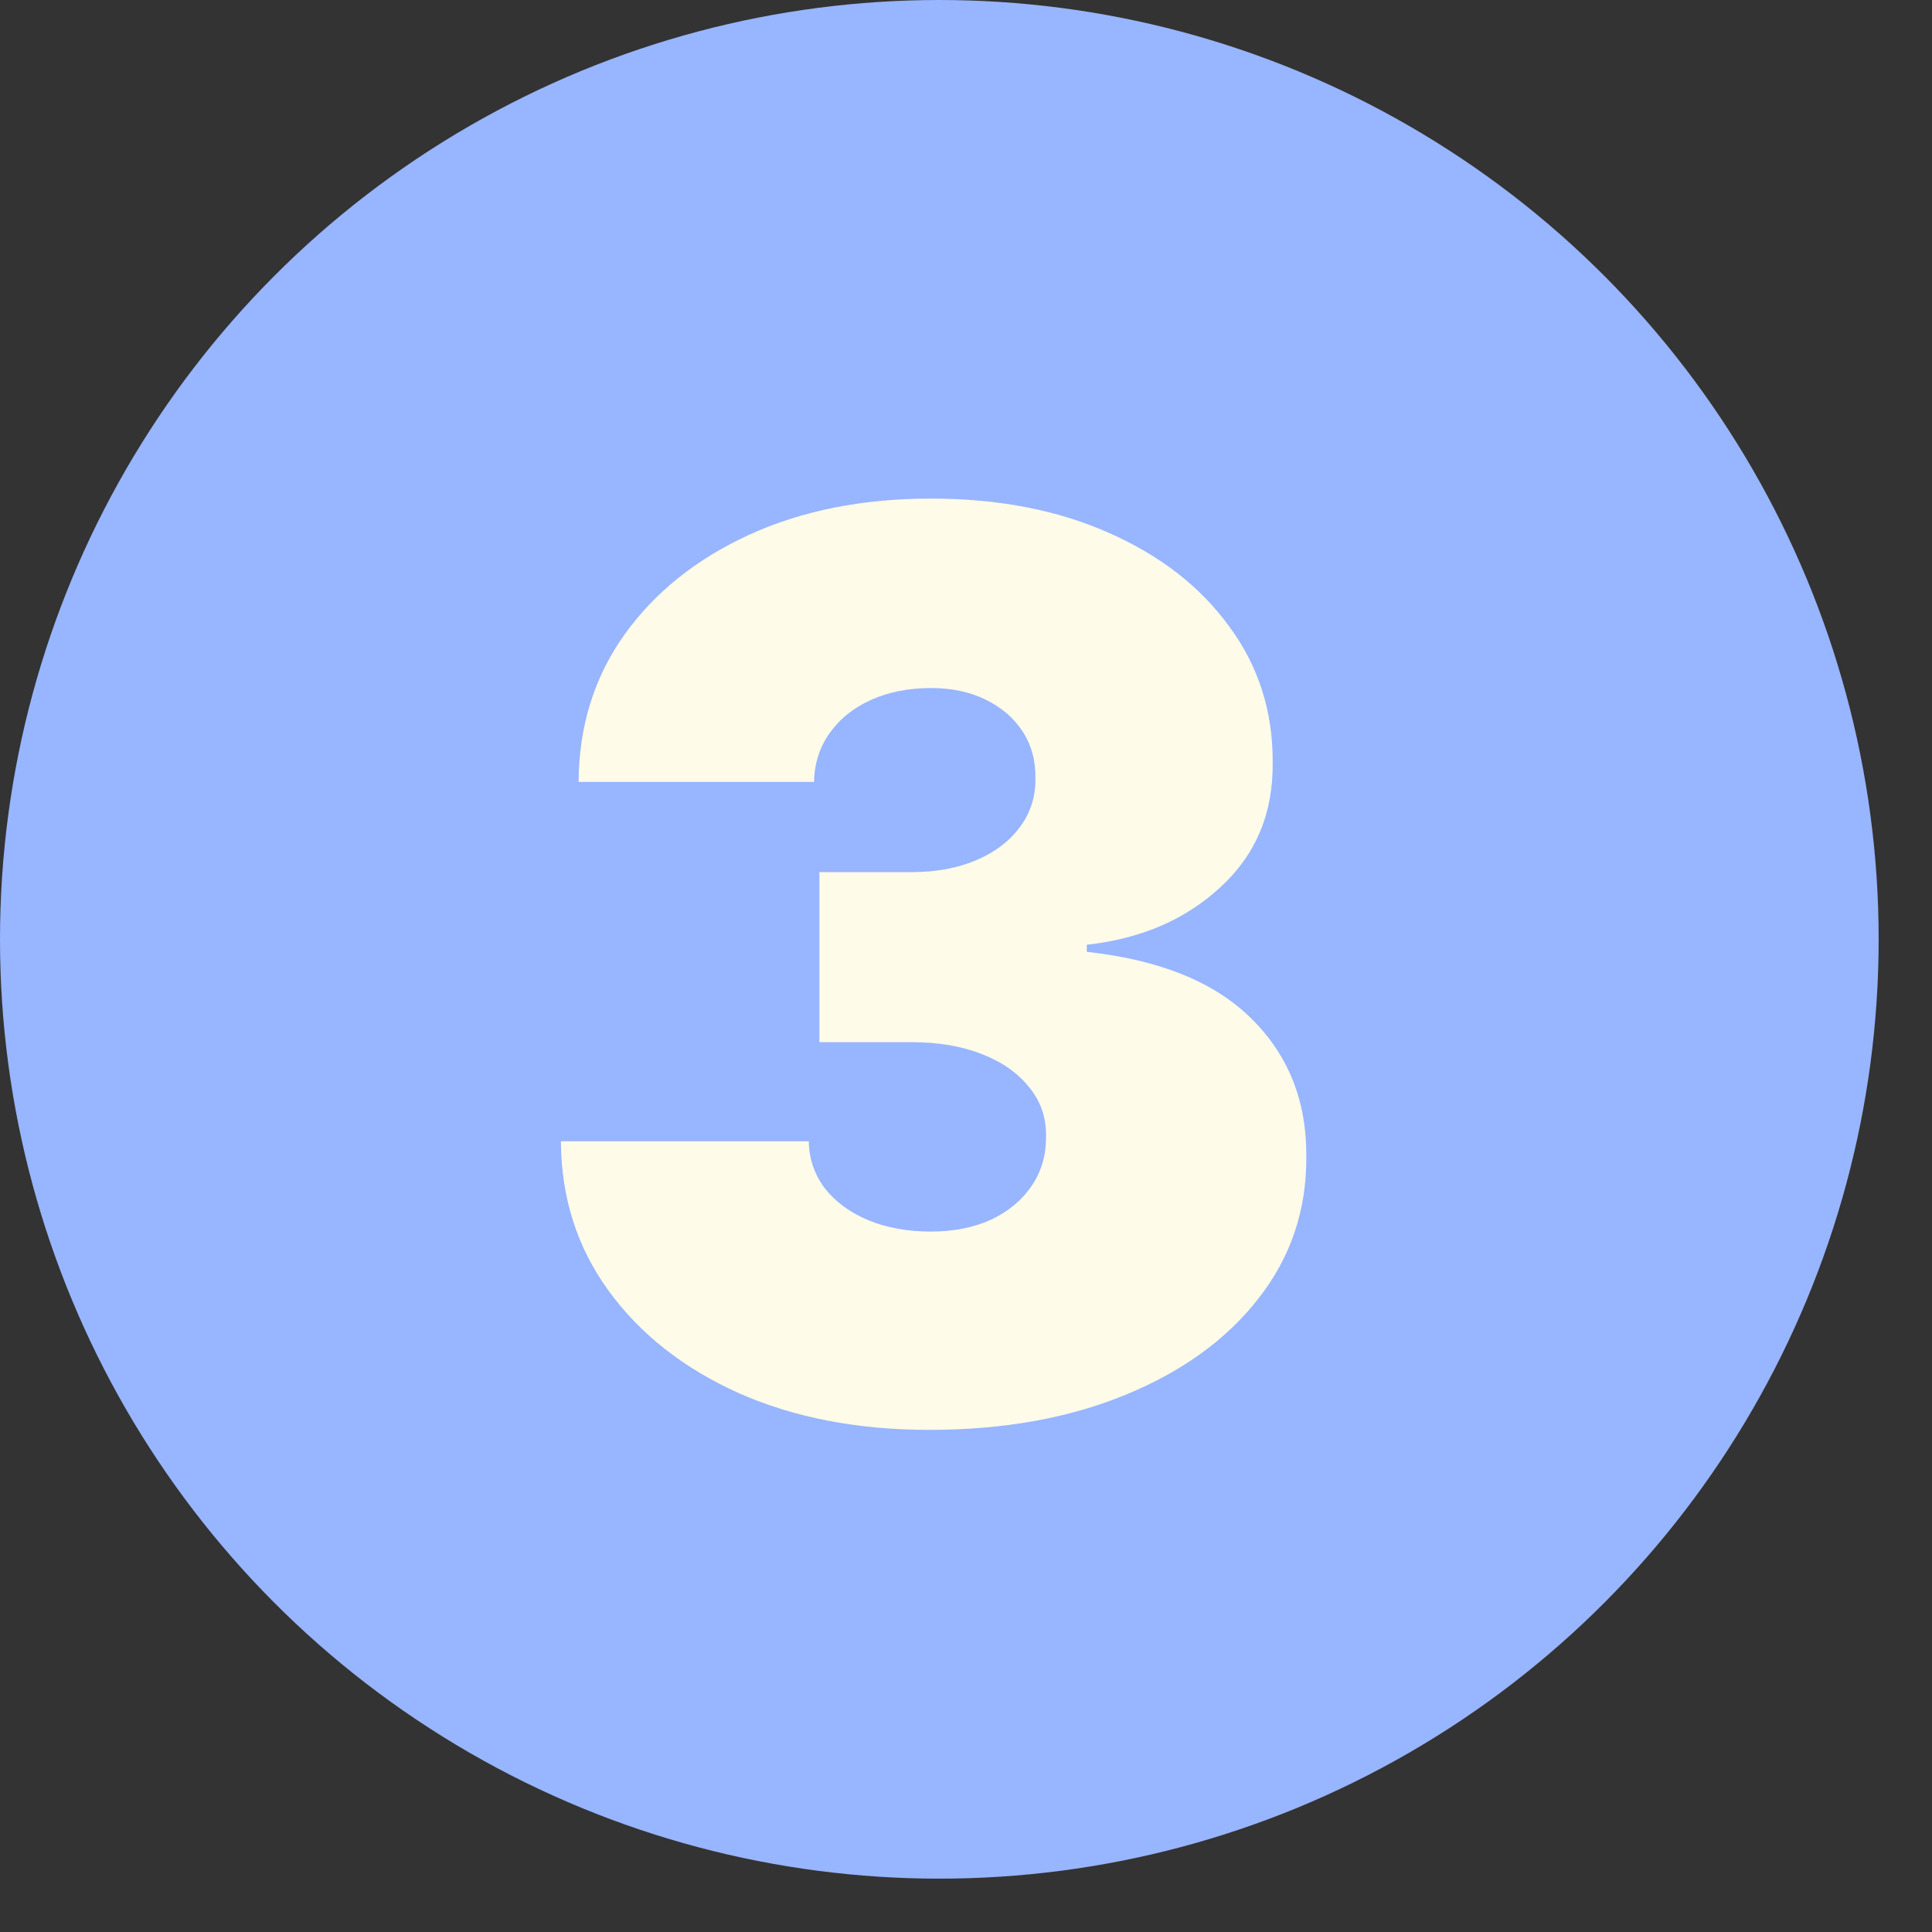
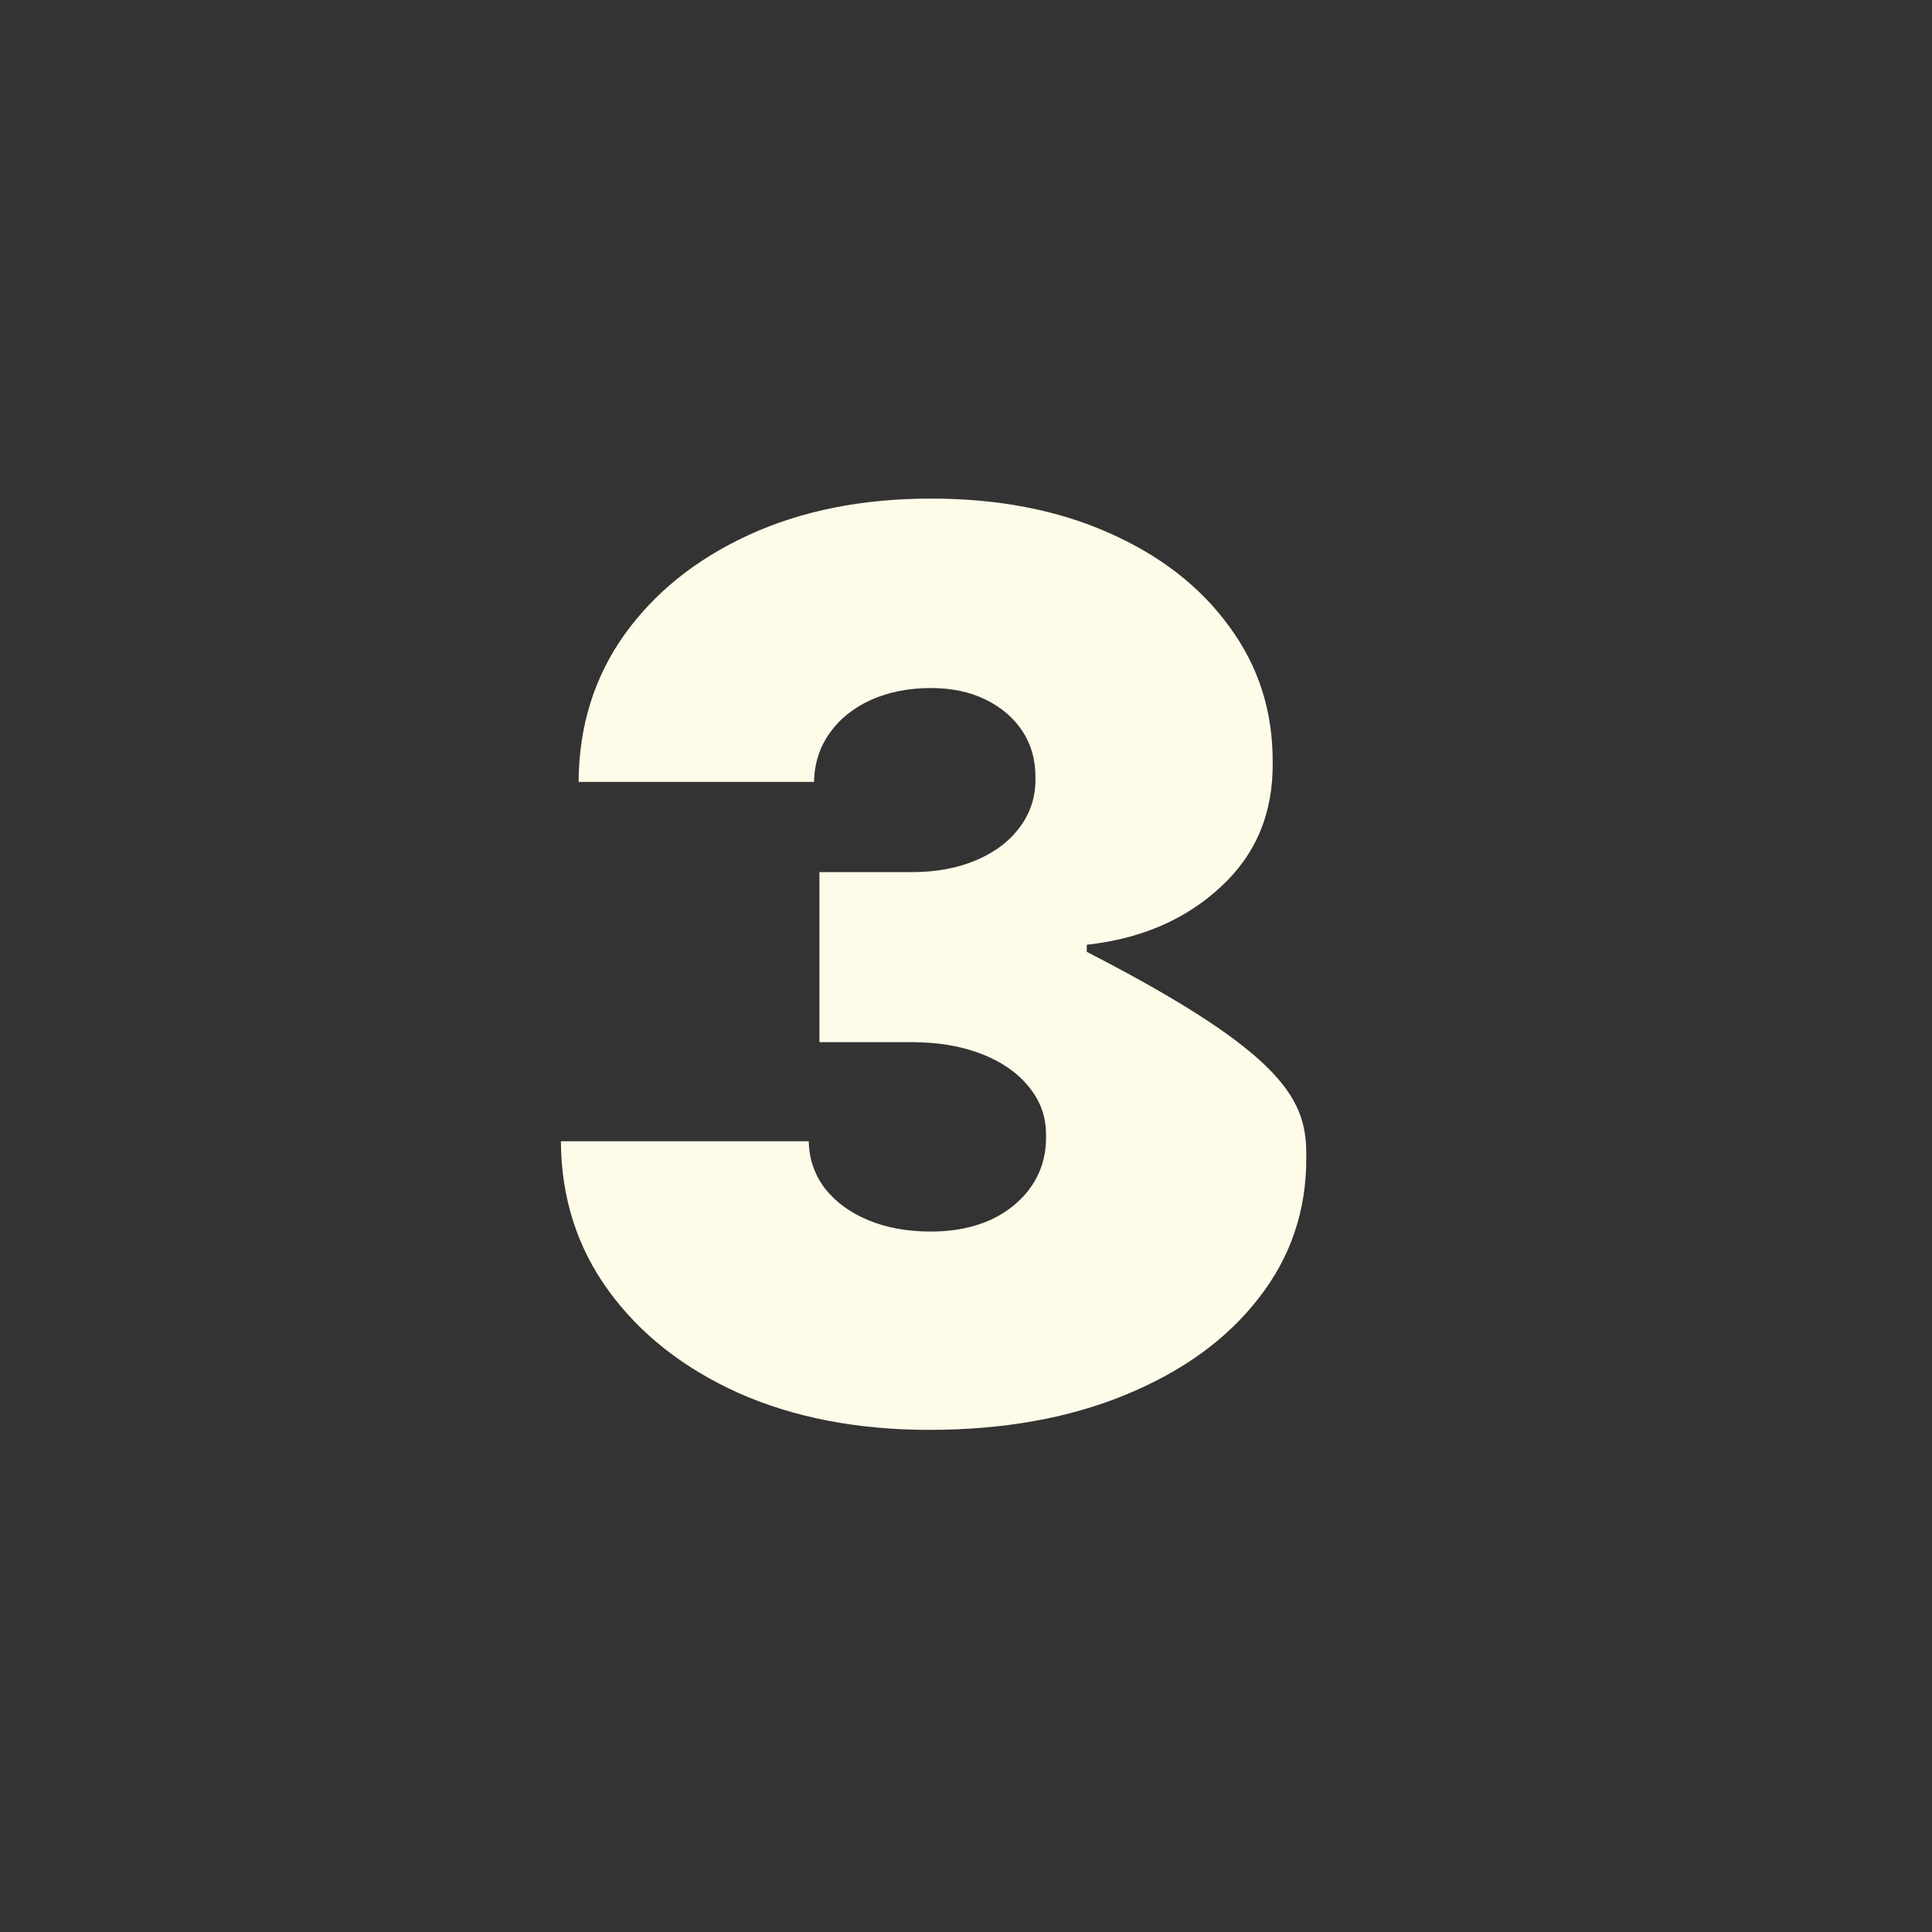
<svg xmlns="http://www.w3.org/2000/svg" width="31" height="31" viewBox="0 0 31 31" fill="none">
  <rect x="0" y="0" width="31" height="31" fill="#333333" stroke="none" />
-   <circle cx="15.072" cy="15.072" r="15.072" fill="#98B5FF" />
-   <path d="M14.909 22.943C13.763 22.943 12.745 22.747 11.855 22.354C10.97 21.956 10.274 21.409 9.767 20.713C9.26 20.017 9.005 19.217 9 18.312H12.977C12.982 18.592 13.067 18.843 13.233 19.065C13.403 19.283 13.635 19.454 13.929 19.577C14.223 19.7 14.559 19.761 14.938 19.761C15.302 19.761 15.624 19.697 15.903 19.57C16.183 19.437 16.401 19.255 16.557 19.023C16.713 18.791 16.789 18.526 16.784 18.227C16.789 17.934 16.699 17.673 16.514 17.446C16.334 17.219 16.081 17.041 15.754 16.913C15.428 16.785 15.051 16.722 14.625 16.722H13.148V13.994H14.625C15.018 13.994 15.364 13.93 15.662 13.803C15.965 13.675 16.199 13.497 16.365 13.27C16.535 13.043 16.618 12.782 16.614 12.489C16.618 12.204 16.55 11.954 16.408 11.736C16.266 11.518 16.067 11.348 15.811 11.224C15.56 11.101 15.269 11.04 14.938 11.04C14.578 11.04 14.256 11.104 13.972 11.232C13.692 11.359 13.472 11.537 13.311 11.764C13.15 11.992 13.067 12.252 13.062 12.546H9.284C9.289 11.655 9.533 10.869 10.016 10.188C10.503 9.506 11.171 8.971 12.018 8.582C12.866 8.194 13.839 8 14.938 8C16.012 8 16.962 8.182 17.785 8.547C18.614 8.911 19.26 9.413 19.724 10.053C20.193 10.687 20.425 11.414 20.421 12.233C20.43 13.047 20.151 13.715 19.582 14.236C19.019 14.757 18.304 15.064 17.438 15.159V15.273C18.612 15.401 19.495 15.76 20.087 16.352C20.678 16.939 20.97 17.678 20.96 18.568C20.965 19.421 20.709 20.176 20.193 20.834C19.682 21.492 18.969 22.008 18.055 22.382C17.146 22.756 16.098 22.943 14.909 22.943Z" fill="#FFFBE9" />
+   <path d="M14.909 22.943C13.763 22.943 12.745 22.747 11.855 22.354C10.97 21.956 10.274 21.409 9.767 20.713C9.26 20.017 9.005 19.217 9 18.312H12.977C12.982 18.592 13.067 18.843 13.233 19.065C13.403 19.283 13.635 19.454 13.929 19.577C14.223 19.7 14.559 19.761 14.938 19.761C15.302 19.761 15.624 19.697 15.903 19.57C16.183 19.437 16.401 19.255 16.557 19.023C16.713 18.791 16.789 18.526 16.784 18.227C16.789 17.934 16.699 17.673 16.514 17.446C16.334 17.219 16.081 17.041 15.754 16.913C15.428 16.785 15.051 16.722 14.625 16.722H13.148V13.994H14.625C15.018 13.994 15.364 13.93 15.662 13.803C15.965 13.675 16.199 13.497 16.365 13.27C16.535 13.043 16.618 12.782 16.614 12.489C16.618 12.204 16.55 11.954 16.408 11.736C16.266 11.518 16.067 11.348 15.811 11.224C15.56 11.101 15.269 11.04 14.938 11.04C14.578 11.04 14.256 11.104 13.972 11.232C13.692 11.359 13.472 11.537 13.311 11.764C13.15 11.992 13.067 12.252 13.062 12.546H9.284C9.289 11.655 9.533 10.869 10.016 10.188C10.503 9.506 11.171 8.971 12.018 8.582C12.866 8.194 13.839 8 14.938 8C16.012 8 16.962 8.182 17.785 8.547C18.614 8.911 19.26 9.413 19.724 10.053C20.193 10.687 20.425 11.414 20.421 12.233C20.43 13.047 20.151 13.715 19.582 14.236C19.019 14.757 18.304 15.064 17.438 15.159V15.273C20.678 16.939 20.97 17.678 20.96 18.568C20.965 19.421 20.709 20.176 20.193 20.834C19.682 21.492 18.969 22.008 18.055 22.382C17.146 22.756 16.098 22.943 14.909 22.943Z" fill="#FFFBE9" />
</svg>